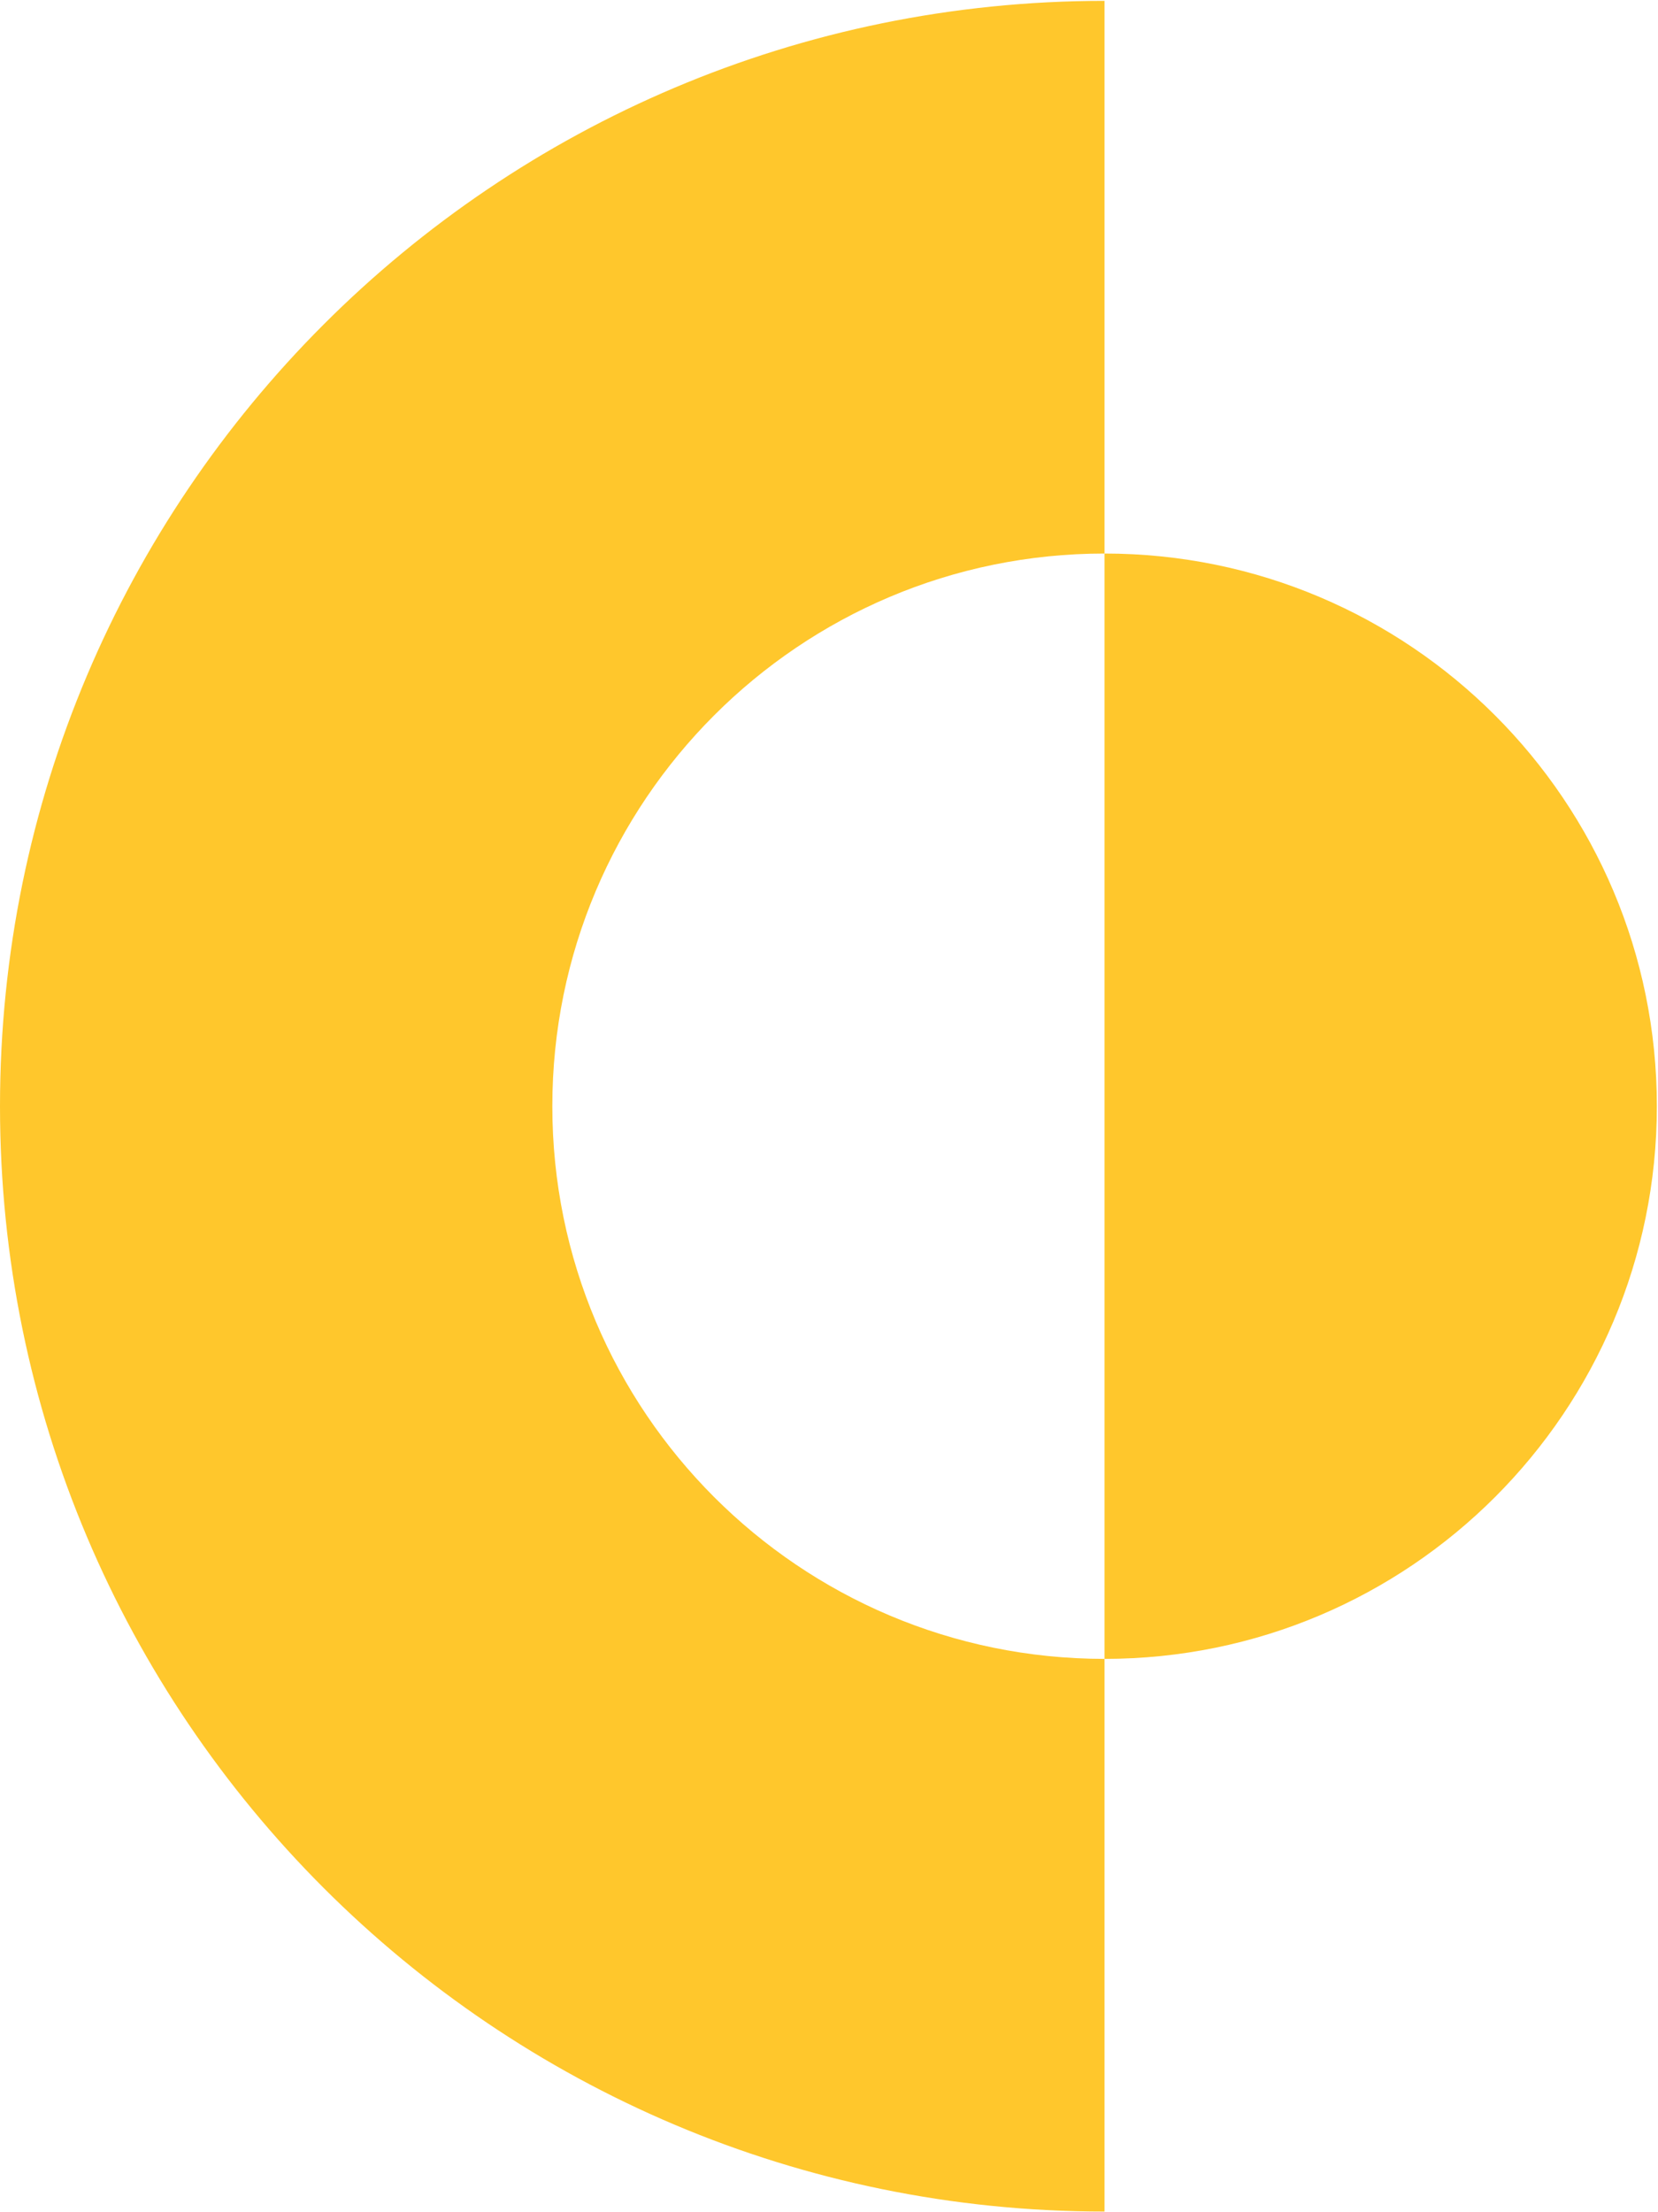
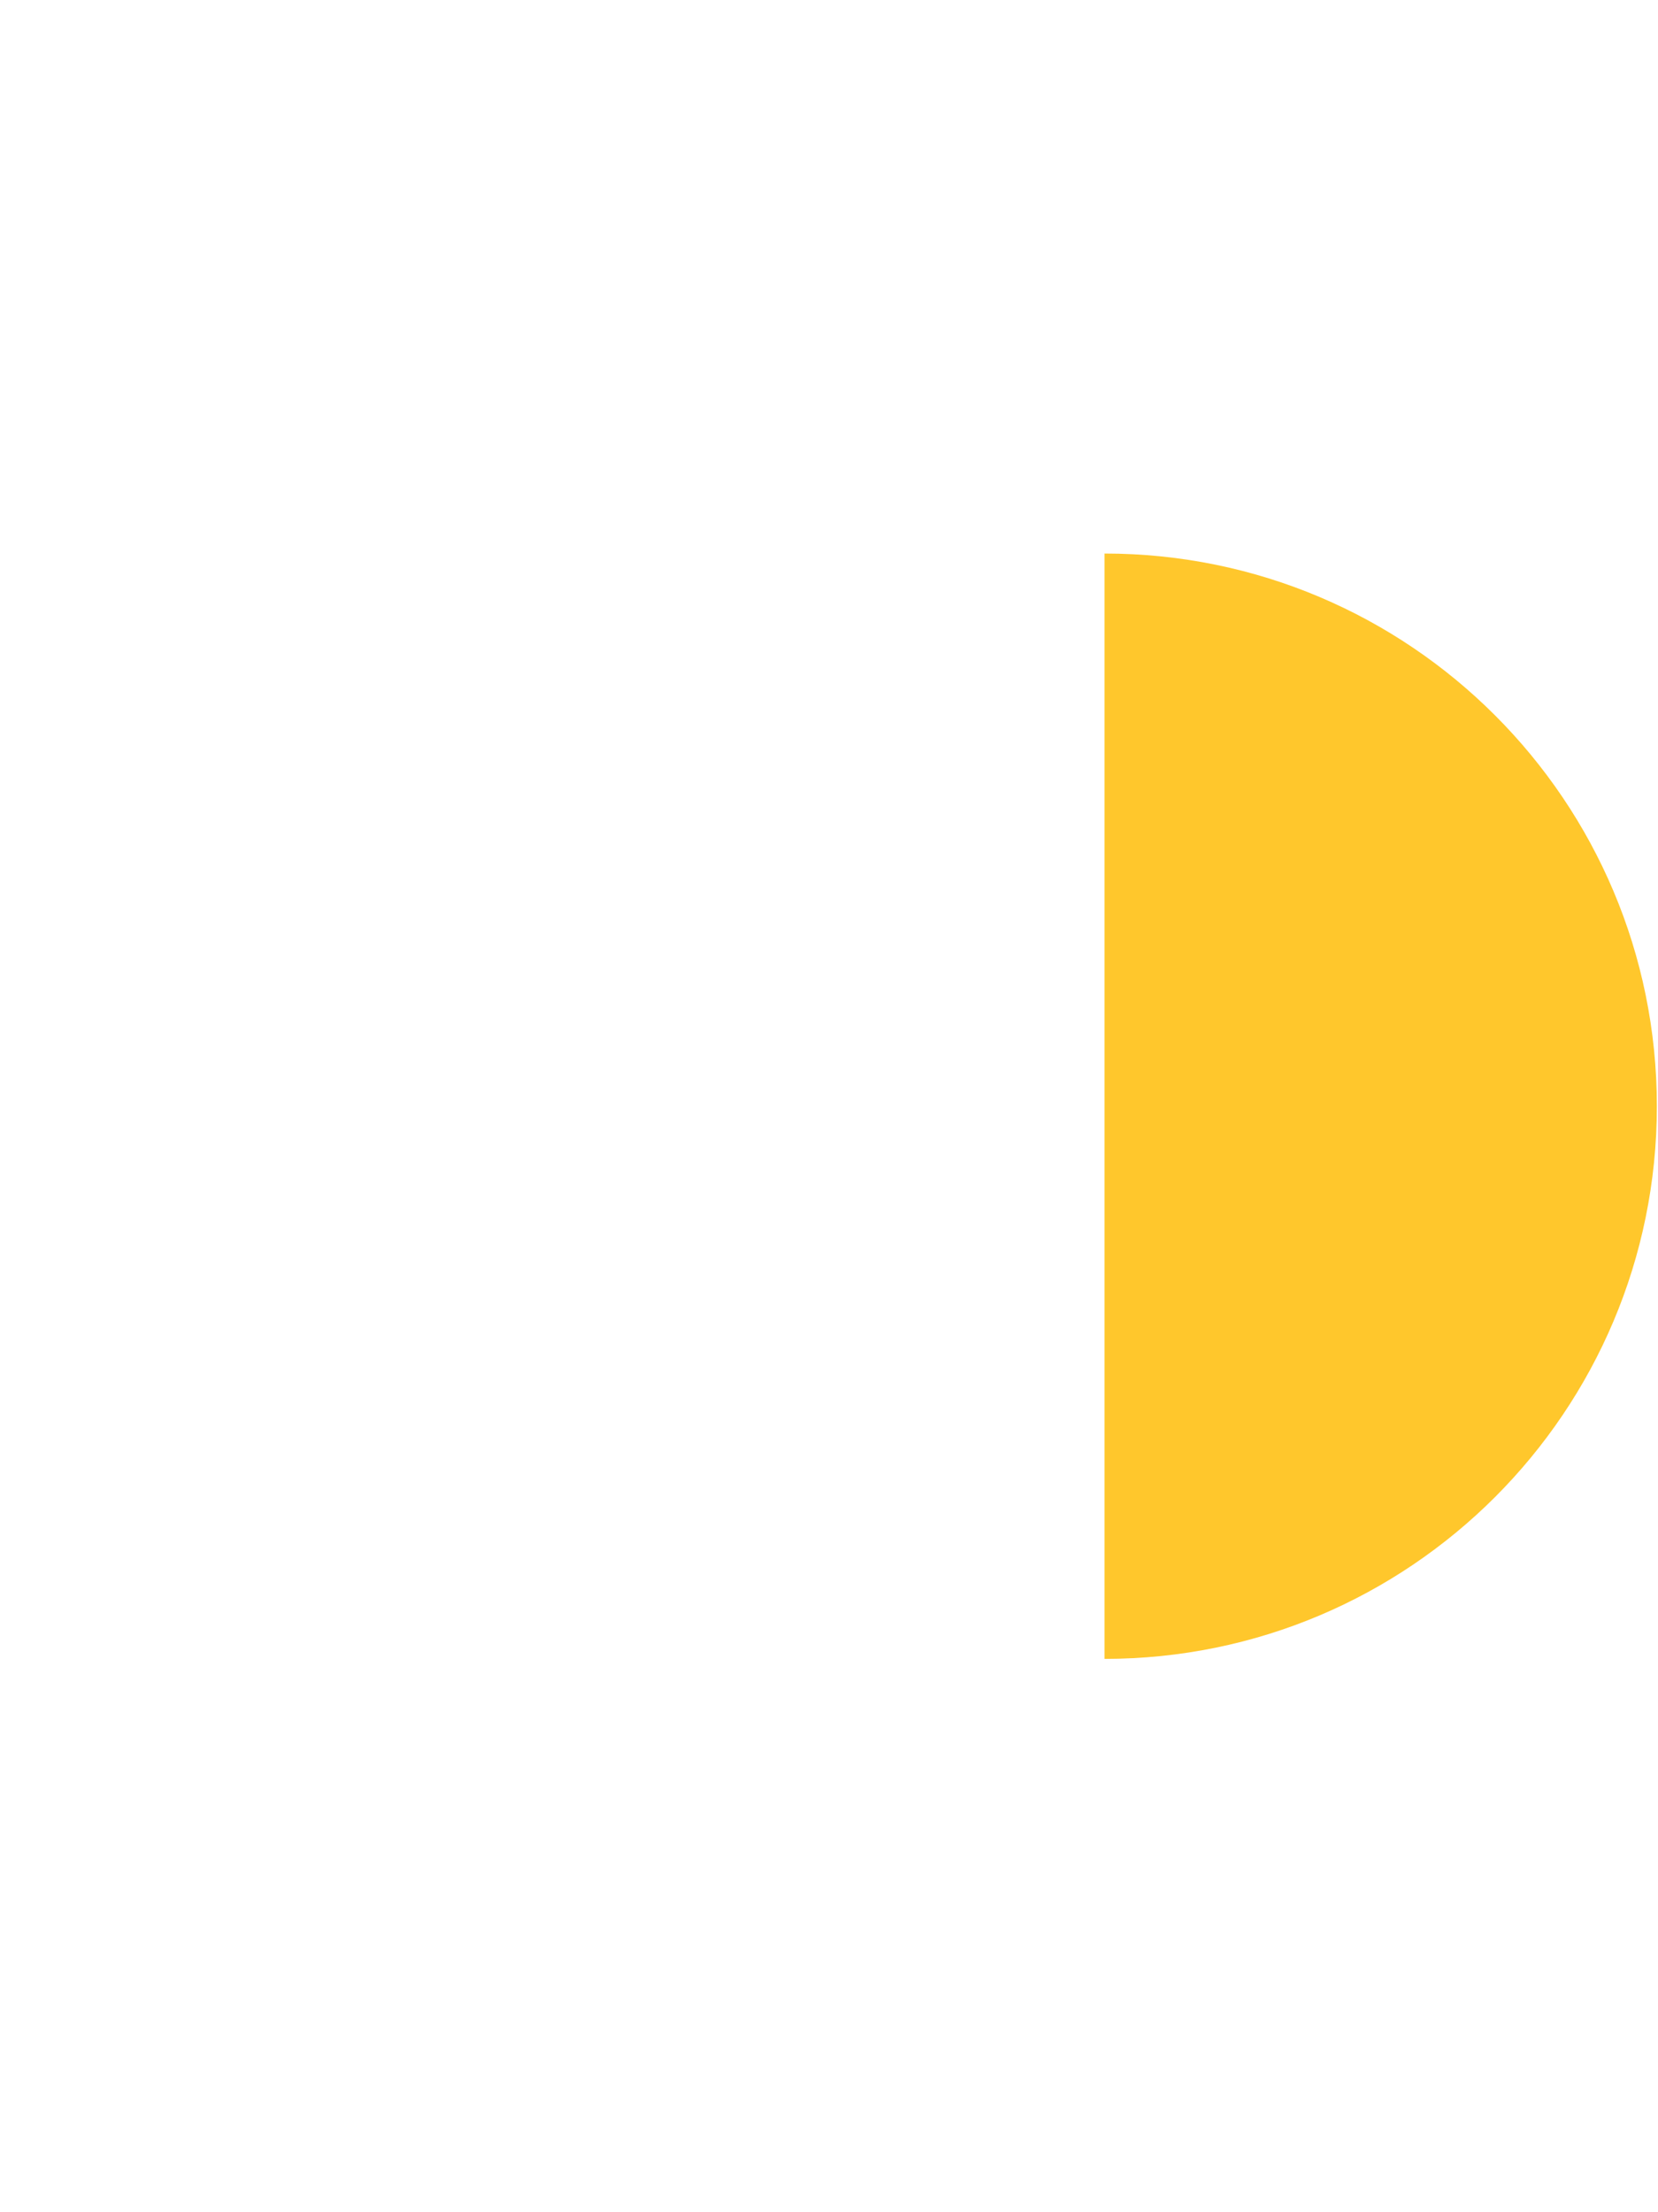
<svg xmlns="http://www.w3.org/2000/svg" version="1.2" viewBox="0 0 1156 1542" width="1156" height="1542">
  <title>logo (15)</title>
  <style>
		.s0 { fill: #ffc72c } 
	</style>
  <g id="Group 78">
-     <path id="Path 26" fill-rule="evenodd" class="s0" d="m770.1 1156.5c-212.6 0-385-172.5-385-385.3 0-212.8 172.4-385.3 385-385.3v-385.3c-425.3 0-770.1 345-770.1 770.6 0 425.6 344.8 770.6 770.1 770.6z" />
    <path id="Path 27" fill-rule="evenodd" class="s0" d="m770.1 385.9c212.7 0 385.1 172.5 385.1 385.3 0 212.8-172.4 385.3-385.1 385.3z" />
  </g>
</svg>